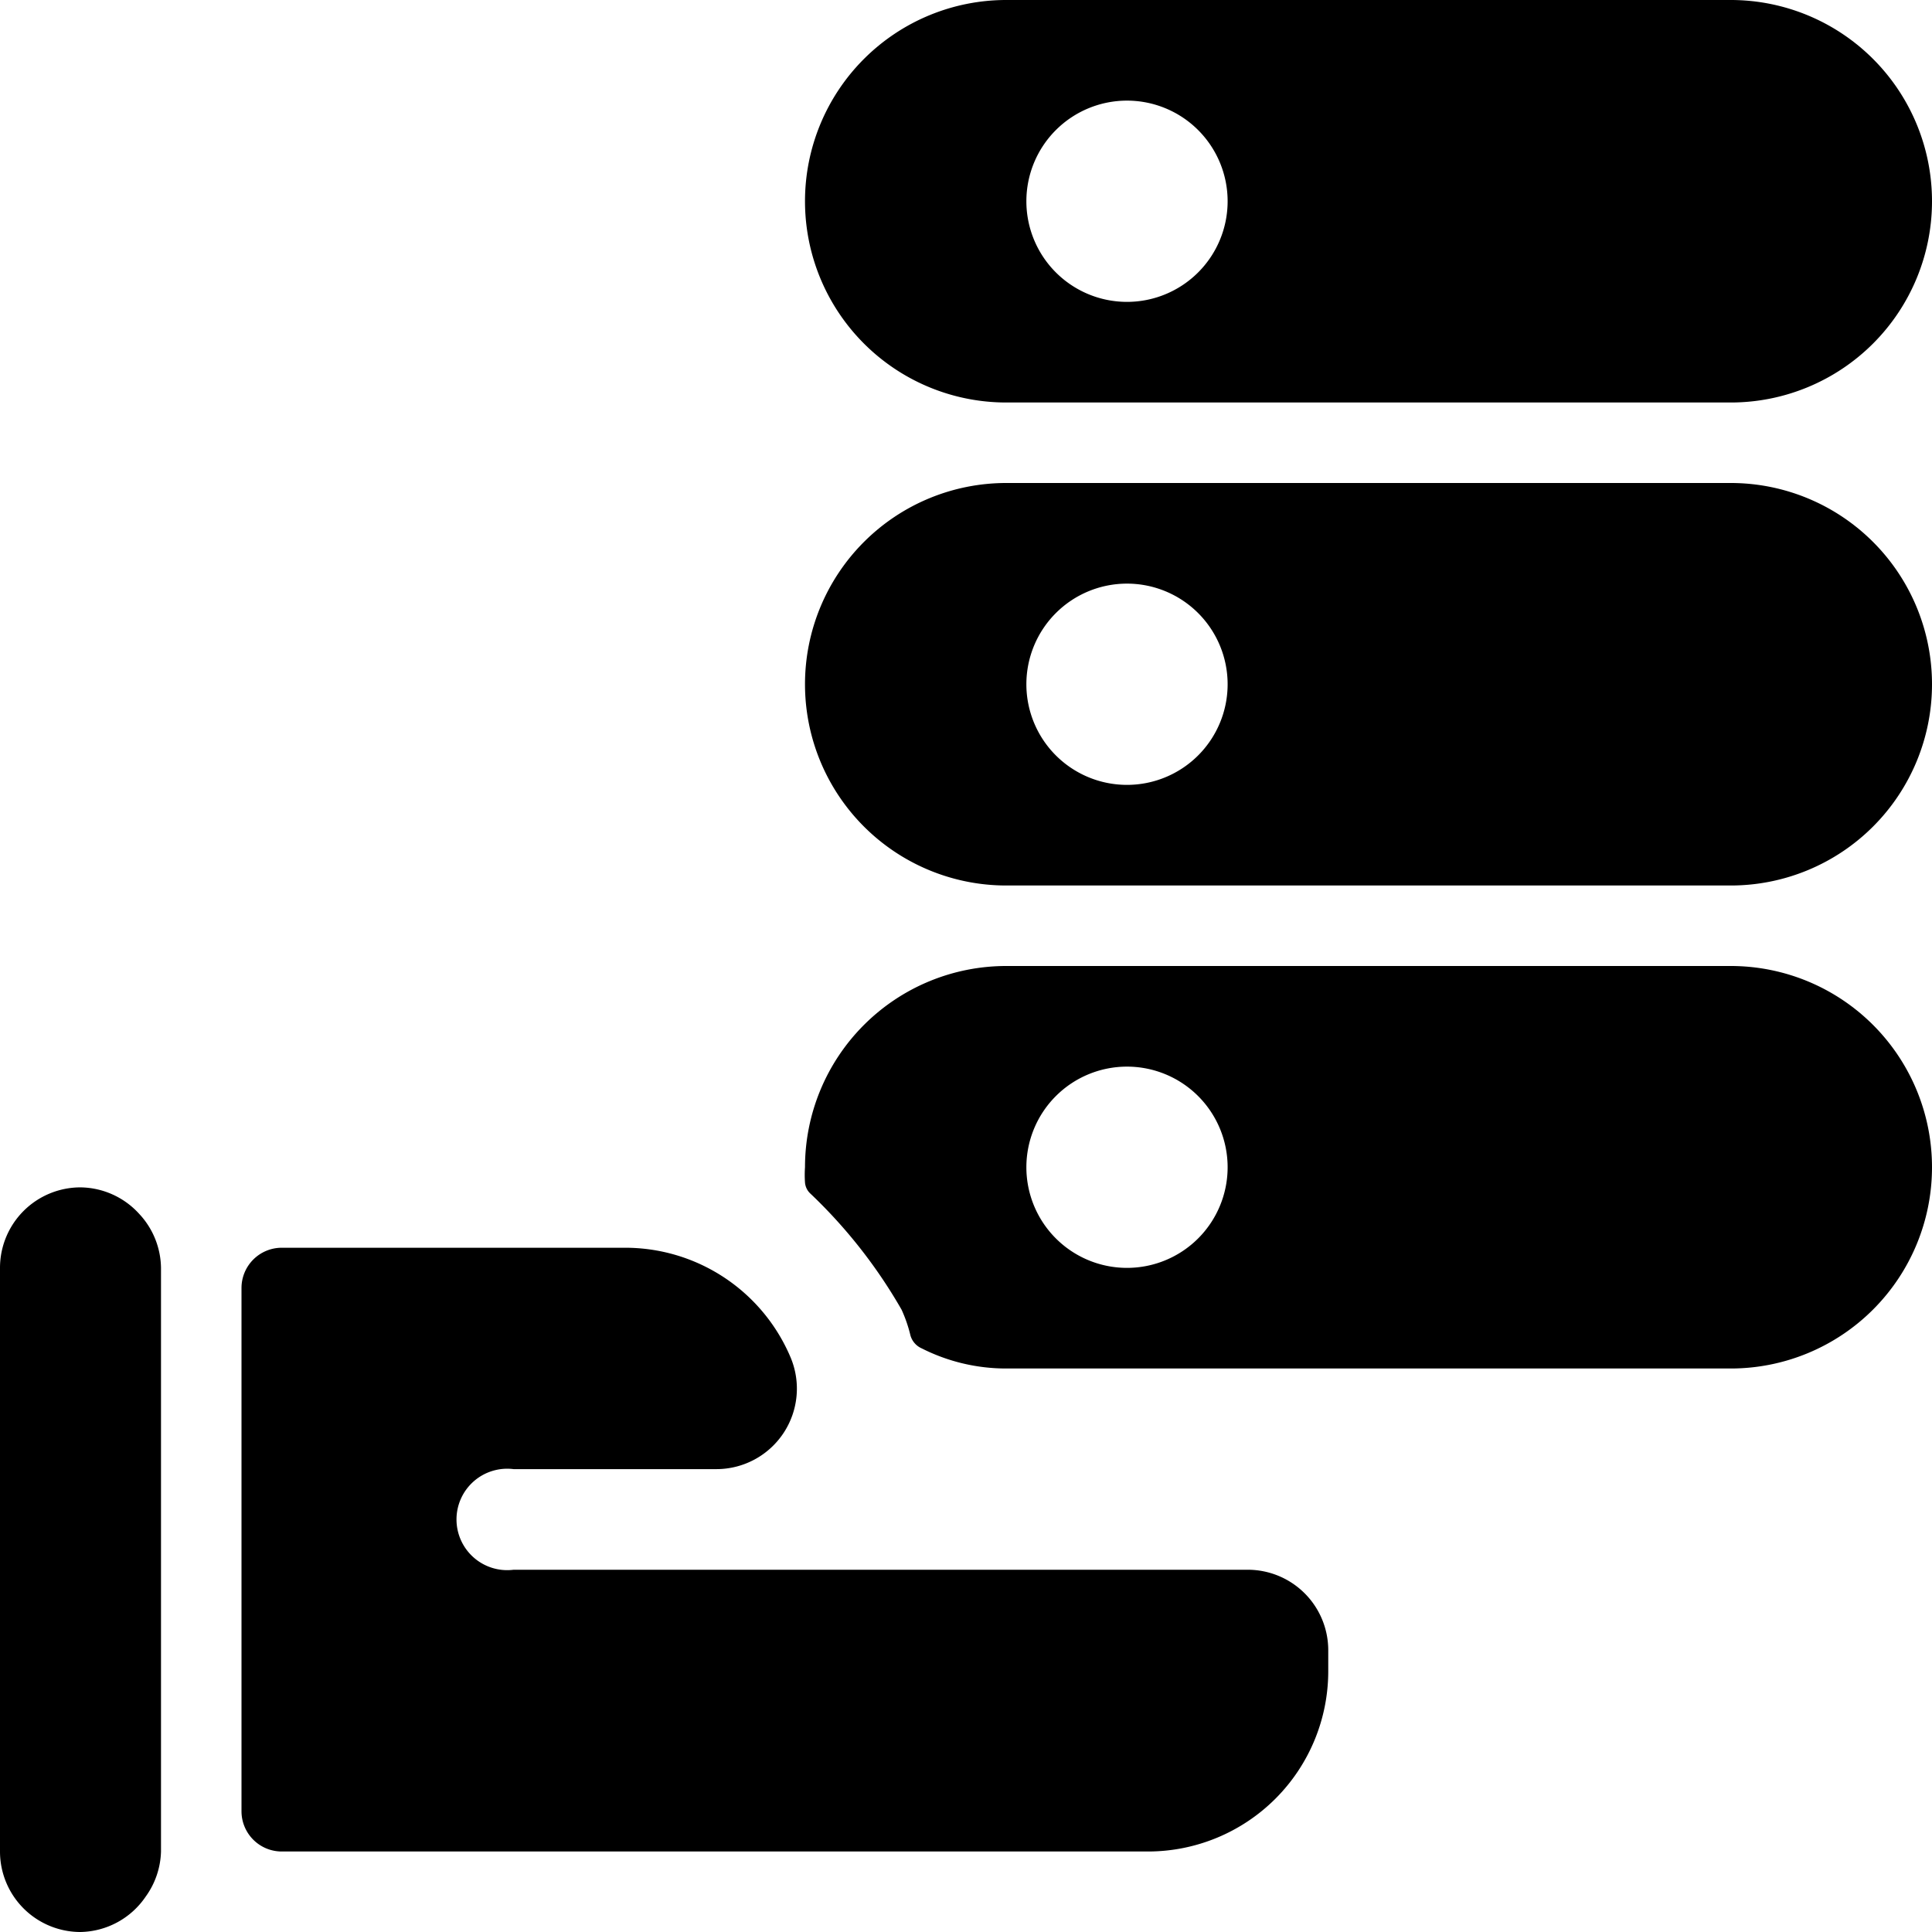
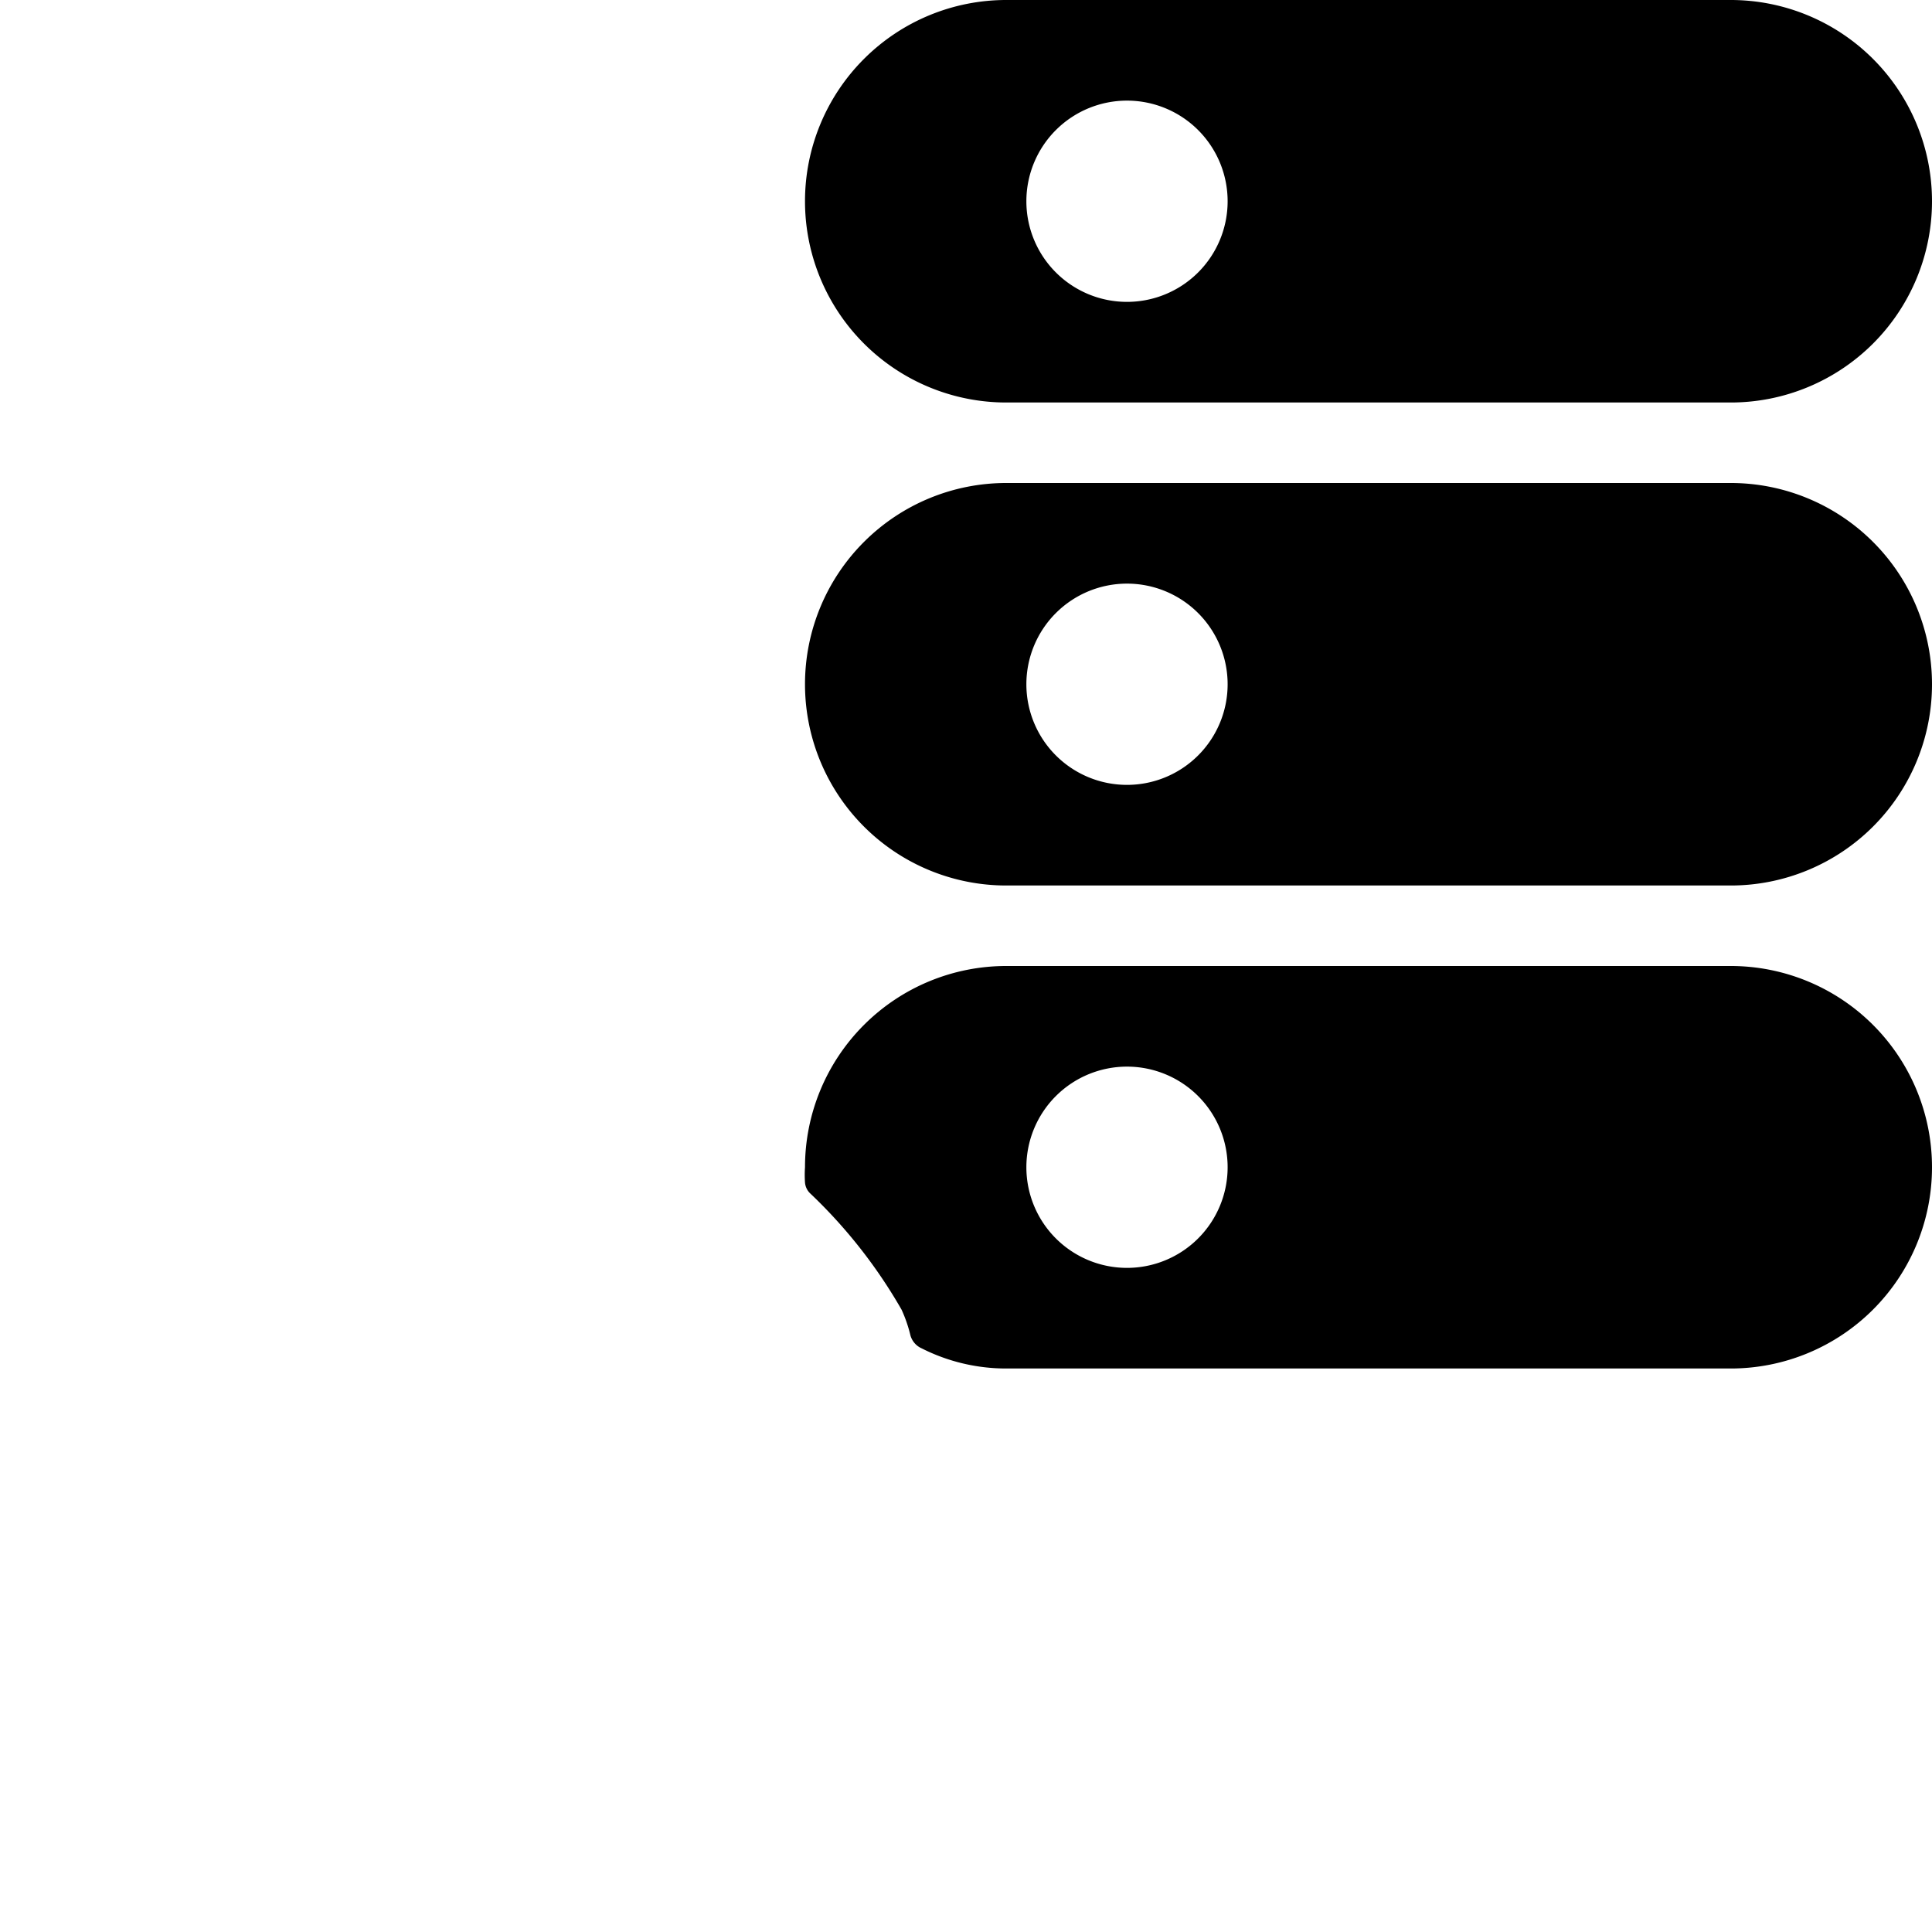
<svg xmlns="http://www.w3.org/2000/svg" viewBox="0 0 24 24">
  <g>
    <path d="M10 2.5A2.5 2.5 0 0 0 12.5 5h9a2.5 2.5 0 0 0 0 -5h-9A2.5 2.5 0 0 0 10 2.5Zm2.75 0A1.25 1.25 0 1 1 14 3.75a1.25 1.25 0 0 1 -1.25 -1.25Z" fill="#000000" stroke-width="1" />
    <path d="M10 8.5a2.5 2.5 0 0 0 2.5 2.5h9a2.5 2.5 0 0 0 0 -5h-9A2.5 2.5 0 0 0 10 8.5Zm2.75 0A1.25 1.25 0 1 1 14 9.75a1.25 1.25 0 0 1 -1.25 -1.25Z" fill="#000000" stroke-width="1" />
    <path d="M11.2 16.27a1.73 1.73 0 0 1 0.11 0.32 0.25 0.25 0 0 0 0.14 0.16 2.32 2.32 0 0 0 1.05 0.25h9a2.5 2.5 0 0 0 0 -5h-9a2.5 2.5 0 0 0 -2.5 2.5 1.37 1.37 0 0 0 0 0.19 0.21 0.21 0 0 0 0.07 0.14 6.32 6.32 0 0 1 1.13 1.44Zm1.55 -1.77A1.25 1.25 0 1 1 14 15.75a1.25 1.25 0 0 1 -1.25 -1.25Z" fill="#000000" stroke-width="1" />
-     <path d="M3.5 23h10.76a2.24 2.24 0 0 0 2.24 -2.24v-0.26a1 1 0 0 0 -1 -1H6.38a0.63 0.63 0 1 1 0 -1.25H8.9a1 1 0 0 0 0.92 -1.39 2.23 2.23 0 0 0 -2.06 -1.36H3.5a0.5 0.5 0 0 0 -0.5 0.5v6.5a0.5 0.5 0 0 0 0.5 0.5Z" fill="#000000" stroke-width="1" />
-     <path d="M1 24a1 1 0 0 0 0.81 -0.44A1 1 0 0 0 2 23v-7.25a1 1 0 0 0 -0.27 -0.67 1 1 0 0 0 -0.73 -0.33 1 1 0 0 0 -1 1V23a1 1 0 0 0 1 1Z" fill="#000000" stroke-width="1" />
  </g>
</svg>